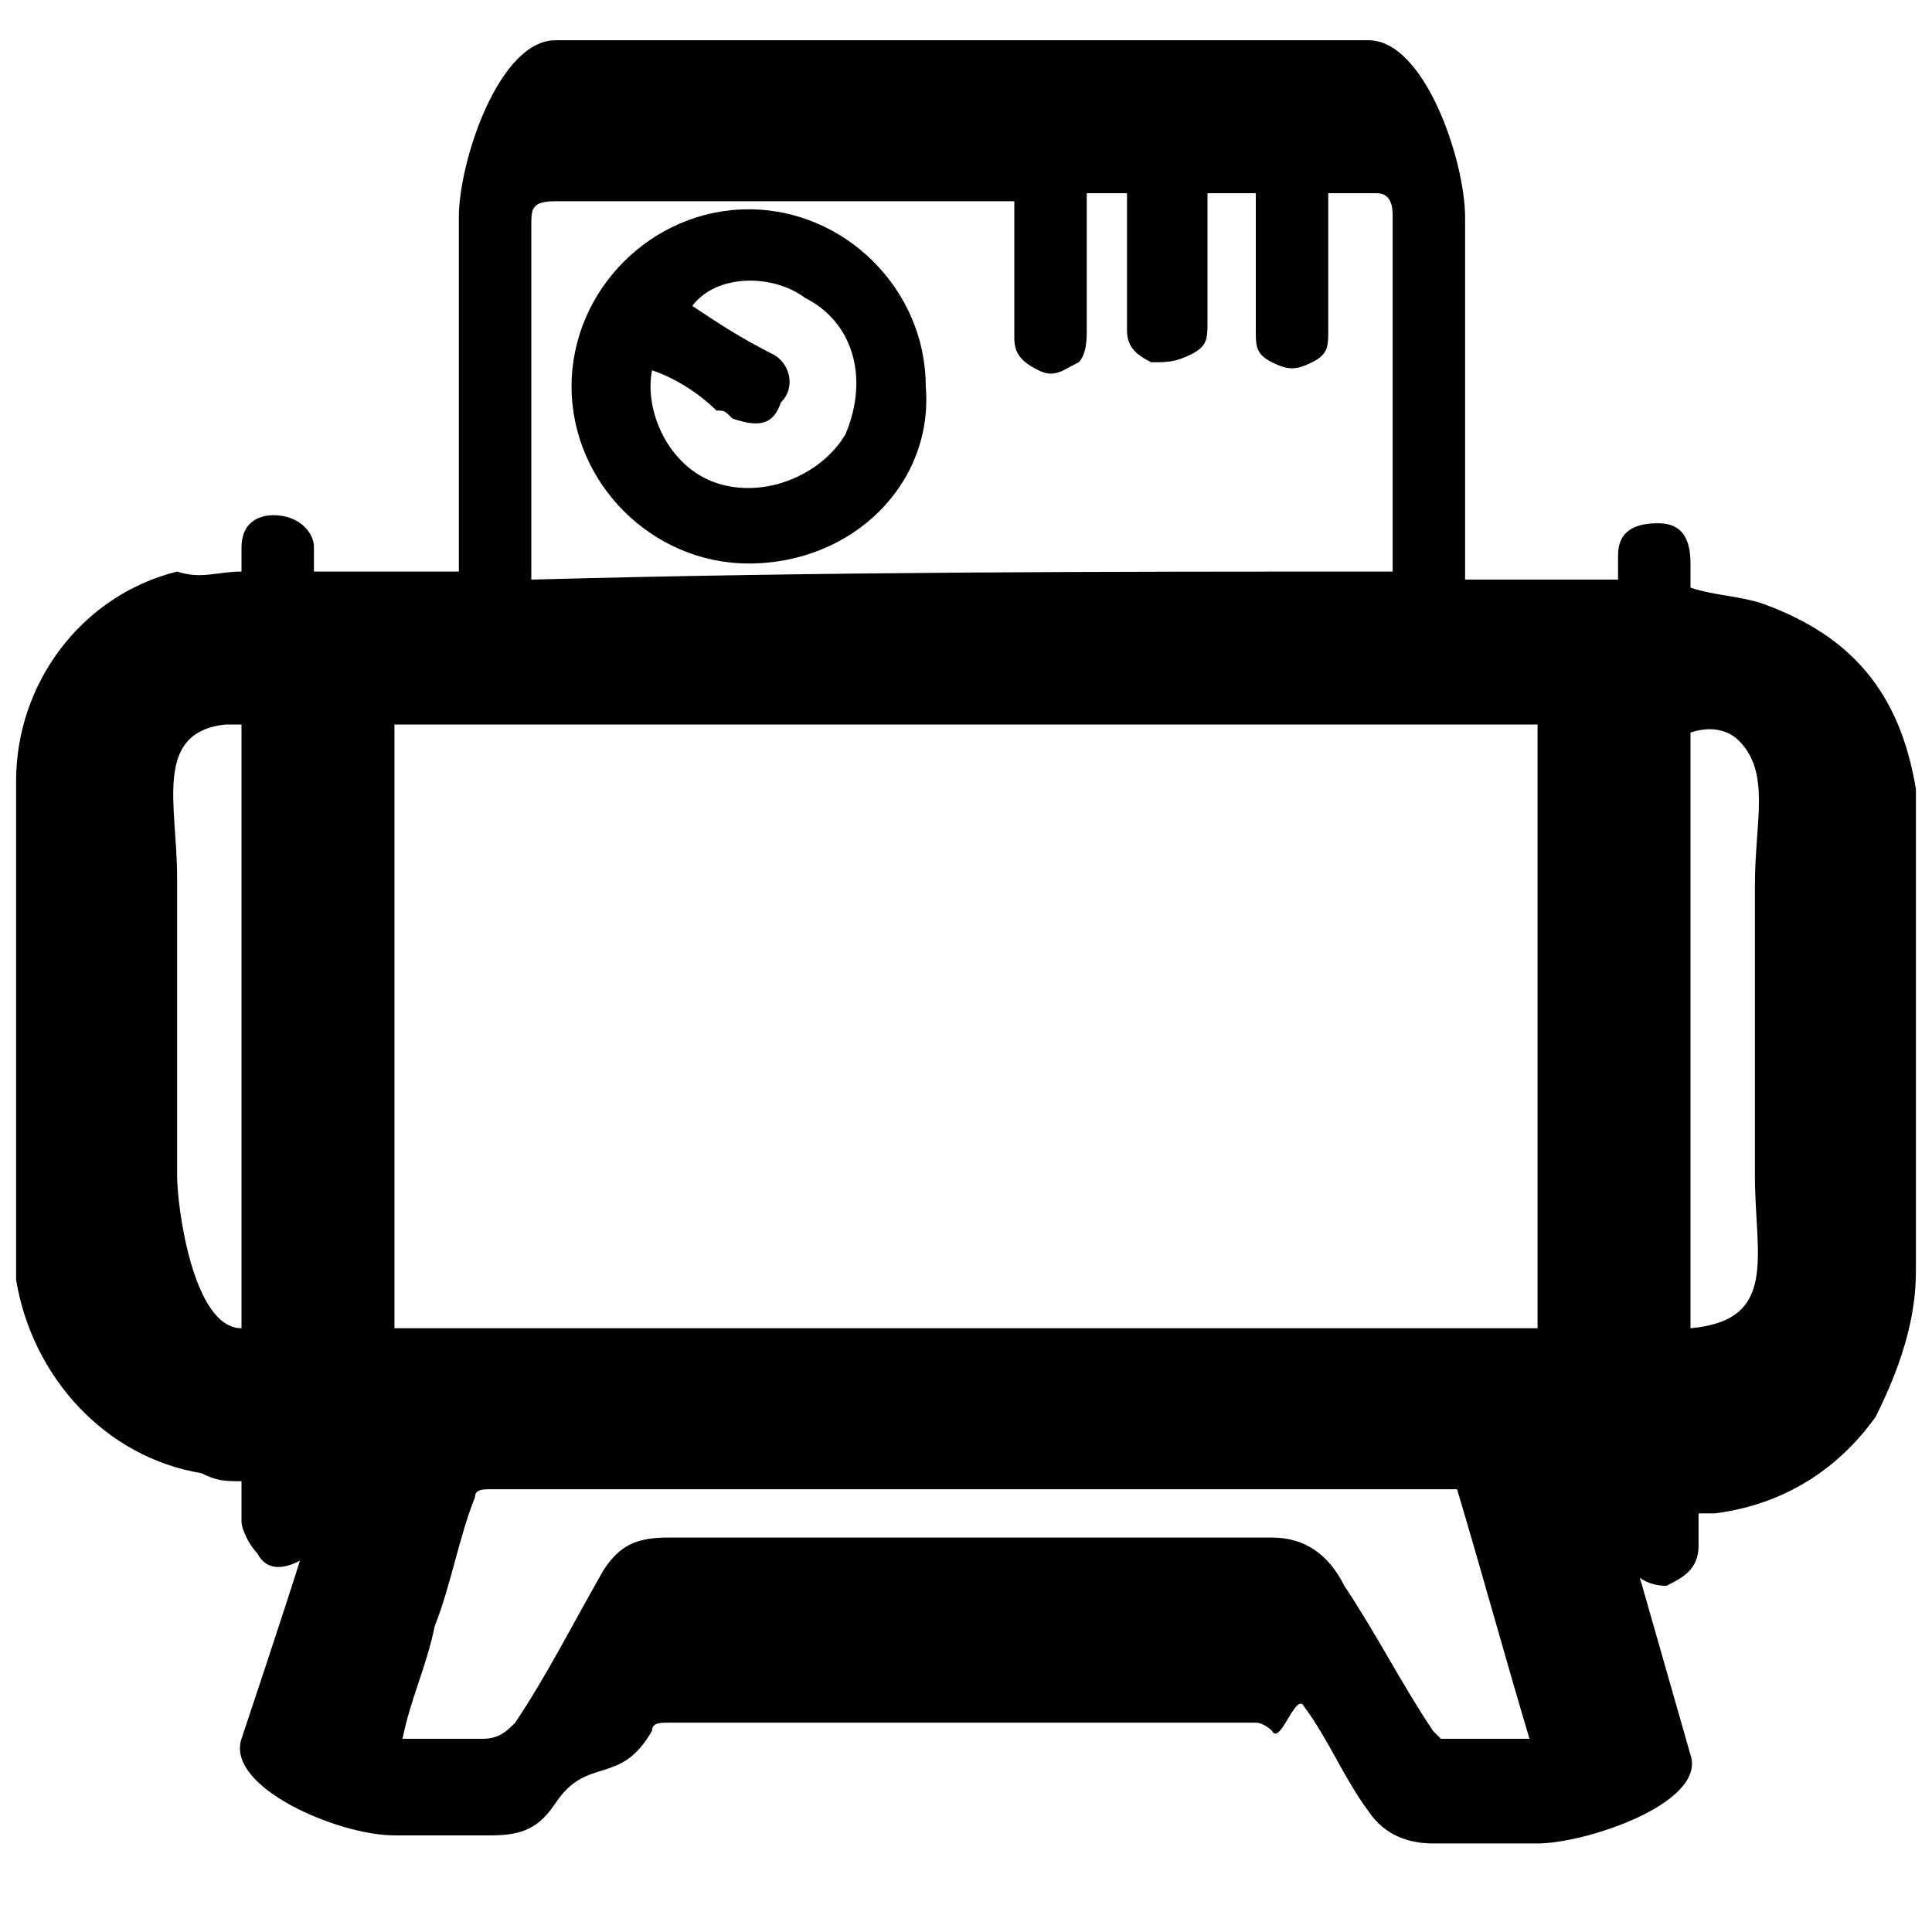
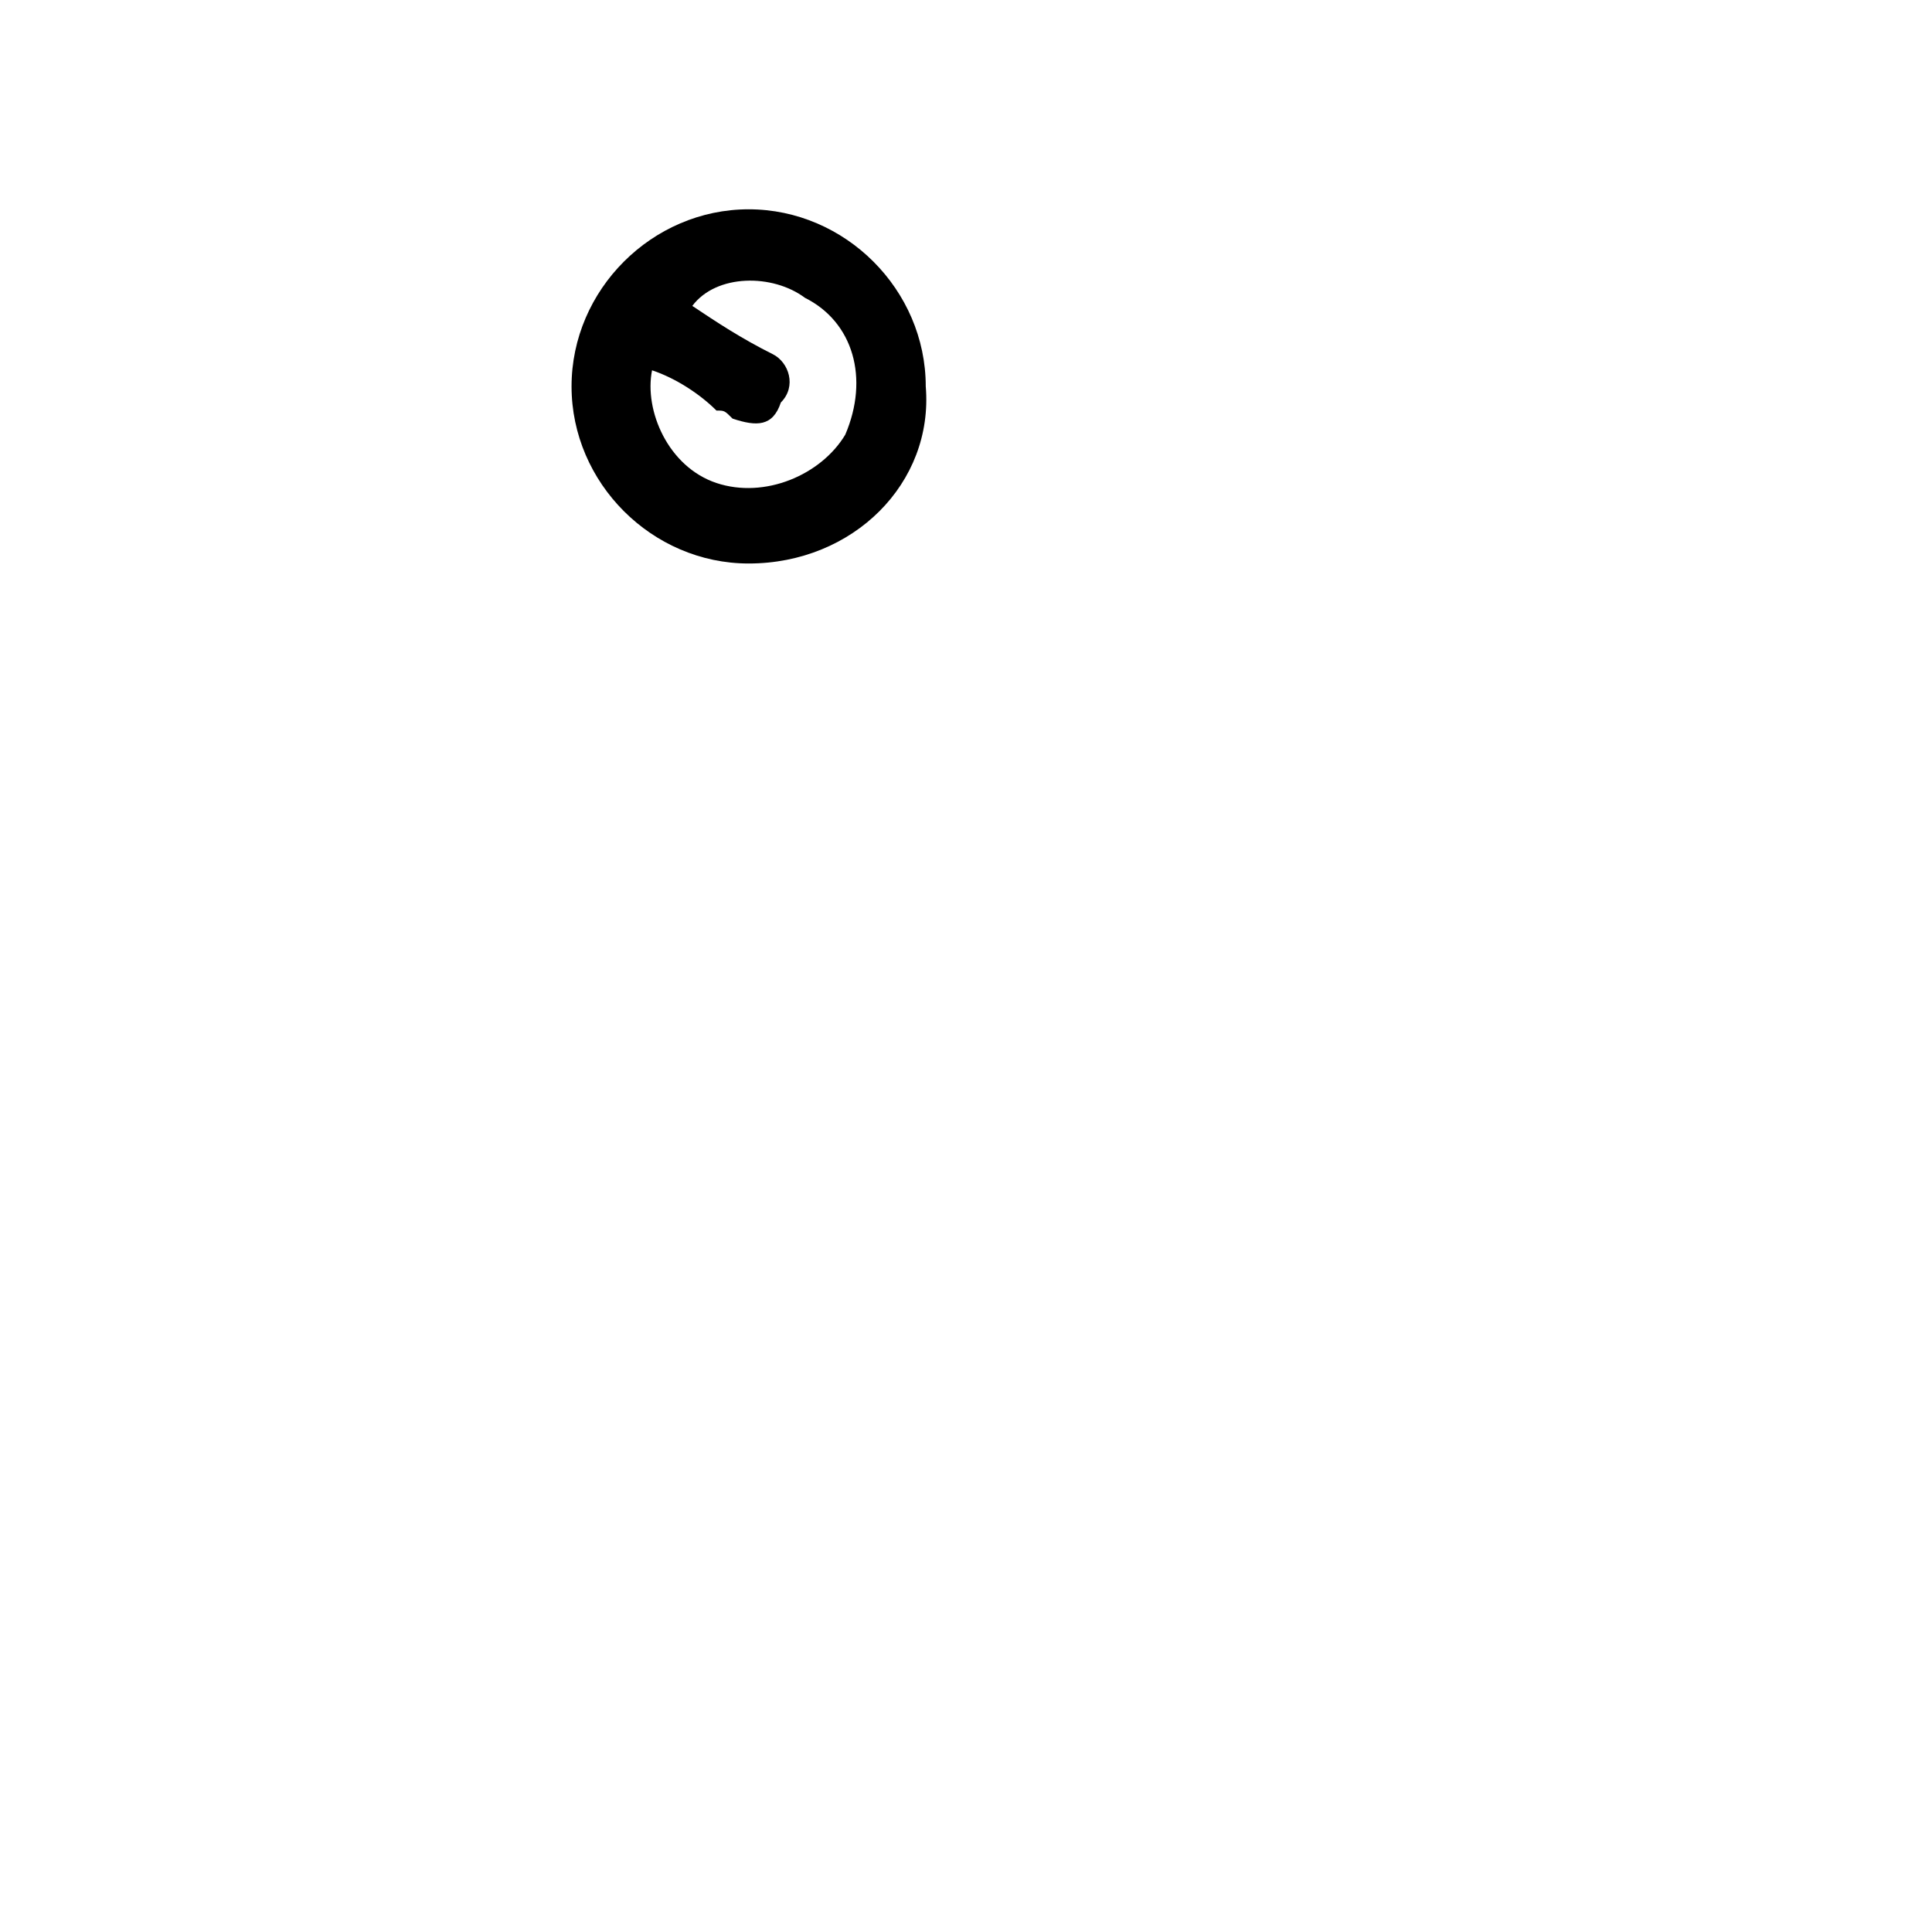
<svg xmlns="http://www.w3.org/2000/svg" version="1.1" id="Layer_1" x="0px" y="0px" viewBox="0 0 24 24" style="enable-background:new 0 0 24 24;" xml:space="preserve">
-   <path d="M4,18.5C3.6,18.5,4.3,18.5,4,18.5c0,0.2,0,0.3,0,0.5c0,0.2-0.1,0.3-0.3,0.4c-0.2,0.1-0.4,0.1-0.5-0.1C3.1,19.2,3,19,3,18.9 c0-0.2,0-0.3,0-0.5c-0.2,0-0.3,0-0.5-0.1c-1.2-0.2-2.1-1.2-2.3-2.4c0-0.1,0-0.3,0-0.4c0-1.9,0-3.9,0-5.8c0-1.2,0.8-2.3,2-2.6 C2.5,7.2,2.7,7.1,3,7.1C3,7,3,6.9,3,6.8c0-0.3,0.2-0.4,0.4-0.4c0.3,0,0.5,0.2,0.5,0.4c0,0.1,0,0.2,0,0.3c0.6,0,1.2,0,1.8,0 c0-0.1,0-0.3,0-0.4c0-1.3,0-2.7,0-4c0-0.7,0.5-2.2,1.2-2.2c3.4,0,6.7,0,10.1,0c0.7,0,1.2,1.5,1.2,2.2c0,0.8,0,1.6,0,2.4 c0,0.7,0,1.3,0,2c0,0,0,0.1,0,0.1c0.6,0,1.2,0,1.9,0c0-0.1,0-0.2,0-0.3c0-0.3,0.2-0.4,0.5-0.4c0.3,0,0.4,0.2,0.4,0.5 c0,0.1,0,0.2,0,0.3c0.3,0.1,0.6,0.1,0.9,0.2c1.1,0.4,1.7,1.1,1.9,2.3c0,0.2,0,0.3,0,0.5c0,1.8,0,3.7,0,5.5c0,0.6-0.2,1.2-0.5,1.8 c-0.5,0.7-1.2,1.1-2,1.2c-0.1,0-0.2,0-0.2,0c0,0.2,0,0.3,0,0.4c0,0.3-0.2,0.4-0.4,0.5c-0.3,0-0.5-0.2-0.5-0.4c0-0.1,0-0.3,0-0.4 c-0.4,0,0.3,0,0,0c0.1,0.3,0.1,0.5,0.2,0.8c0.2,0.7,0.4,1.4,0.6,2.1c0.2,0.6-1.3,1.1-1.9,1.1c-0.4,0-0.8,0-1.3,0 c-0.3,0-0.6-0.1-0.8-0.4c-0.3-0.4-0.5-0.9-0.8-1.3c-0.1-0.2-0.3,0.5-0.4,0.3c0,0-0.1-0.1-0.2-0.1c-1.3,0-2.6,0-3.9,0 c-1.1,0-2.3,0-3.4,0c-0.1,0-0.2,0-0.2,0.1c-0.4,0.7-0.8,0.3-1.2,0.9c-0.2,0.3-0.4,0.4-0.8,0.4c-0.4,0-0.8,0-1.2,0 c-0.7,0-2.1-0.6-1.9-1.2C3.4,20.4,3.7,19.5,4,18.5C4,18.5,4,18.5,4,18.5z M4.9,16.5c5.4,0,8.8,0,14.2,0c0-3.2,0-4.3,0-7.5 c-5.4,0-8.8,0-14.2,0C4.9,12.2,4.9,13.4,4.9,16.5z M17.3,7.1c0-0.1,0-0.2,0-0.2c0-0.6,0-1.3,0-1.9c0-0.8,0-1.5,0-2.3 c0-0.1,0-0.3-0.2-0.3c-0.2,0-0.4,0-0.6,0c0,0.6,0,1.1,0,1.7c0,0.2,0,0.3-0.2,0.4c-0.2,0.1-0.3,0.1-0.5,0c-0.2-0.1-0.2-0.2-0.2-0.4 c0-0.5,0-1,0-1.5c0-0.1,0-0.1,0-0.2c-0.2,0-0.4,0-0.6,0c0,0.1,0,0.1,0,0.2c0,0.5,0,1,0,1.4c0,0.2,0,0.3-0.2,0.4 c-0.2,0.1-0.3,0.1-0.5,0.1c-0.2-0.1-0.3-0.2-0.3-0.4c0-0.5,0-1,0-1.5c0-0.1,0-0.1,0-0.2c-0.2,0-0.4,0-0.5,0c0,0.1,0,0.1,0,0.2 c0,0.5,0,1,0,1.5c0,0.1,0,0.3-0.1,0.4c-0.2,0.1-0.3,0.2-0.5,0.1c-0.2-0.1-0.3-0.2-0.3-0.4c0-0.5,0-1,0-1.5c0-0.1,0-0.1,0-0.2 c-0.1,0-0.1,0-0.2,0c-1.8,0-3.7,0-5.5,0c-0.3,0-0.3,0.1-0.3,0.3c0,0.7,0,1.4,0,2.1c0,0.5,0,1.1,0,1.6c0,0.2,0,0.4,0,0.7 C10.3,7.1,13.8,7.1,17.3,7.1z M21,16.5C21.1,16.5,21.1,16.5,21,16.5c1.1-0.1,0.8-0.9,0.8-1.9c0-1.9,0-1.8,0-3.6 c0-0.8,0.2-1.4-0.2-1.8C21.5,9.1,21.3,9,21,9.1C21,12.2,21,13.4,21,16.5z M3,16.5c0-3.2,0-4.3,0-7.5c-0.1,0-0.1,0-0.2,0 C1.9,9.1,2.2,10,2.2,10.9c0,0.8,0,0.7,0,1.5c0,1.1,0,1.1,0,2.2C2.2,15,2.4,16.5,3,16.5z M19,21.6c-0.3-1-0.6-2.1-0.9-3.1 c-0.1,0-0.2,0-0.3,0c-1.1,0-2.2,0-3.4,0c-2.8,0-5.6,0-8.3,0c-0.1,0-0.2,0-0.2,0.1c-0.2,0.5-0.3,1.1-0.5,1.6 c-0.1,0.5-0.3,0.9-0.4,1.4c0.3,0,0.6,0,1,0c0.2,0,0.3-0.1,0.4-0.2c0.4-0.6,0.7-1.2,1.1-1.9c0.2-0.3,0.4-0.4,0.8-0.4c2.5,0,5,0,7.5,0 c0.4,0,0.7,0.2,0.9,0.6c0.4,0.6,0.7,1.2,1.1,1.8c0,0,0.1,0.1,0.1,0.1C18.3,21.6,18.6,21.6,19,21.6z" />
  <path d="M9.3,7C8.1,7,7.1,6,7.1,4.8c0-1.2,1-2.2,2.2-2.2c1.2,0,2.2,1,2.2,2.2C11.6,6,10.6,7,9.3,7z M8.1,4.6C8,5.1,8.3,5.8,8.9,6 c0.6,0.2,1.3-0.1,1.6-0.6C10.8,4.7,10.6,4,10,3.7C9.6,3.4,8.9,3.4,8.6,3.8c0.3,0.2,0.6,0.4,1,0.6C9.8,4.5,9.9,4.8,9.7,5 C9.6,5.3,9.4,5.3,9.1,5.2C9,5.1,9,5.1,8.9,5.1C8.7,4.9,8.4,4.7,8.1,4.6z" />
</svg>